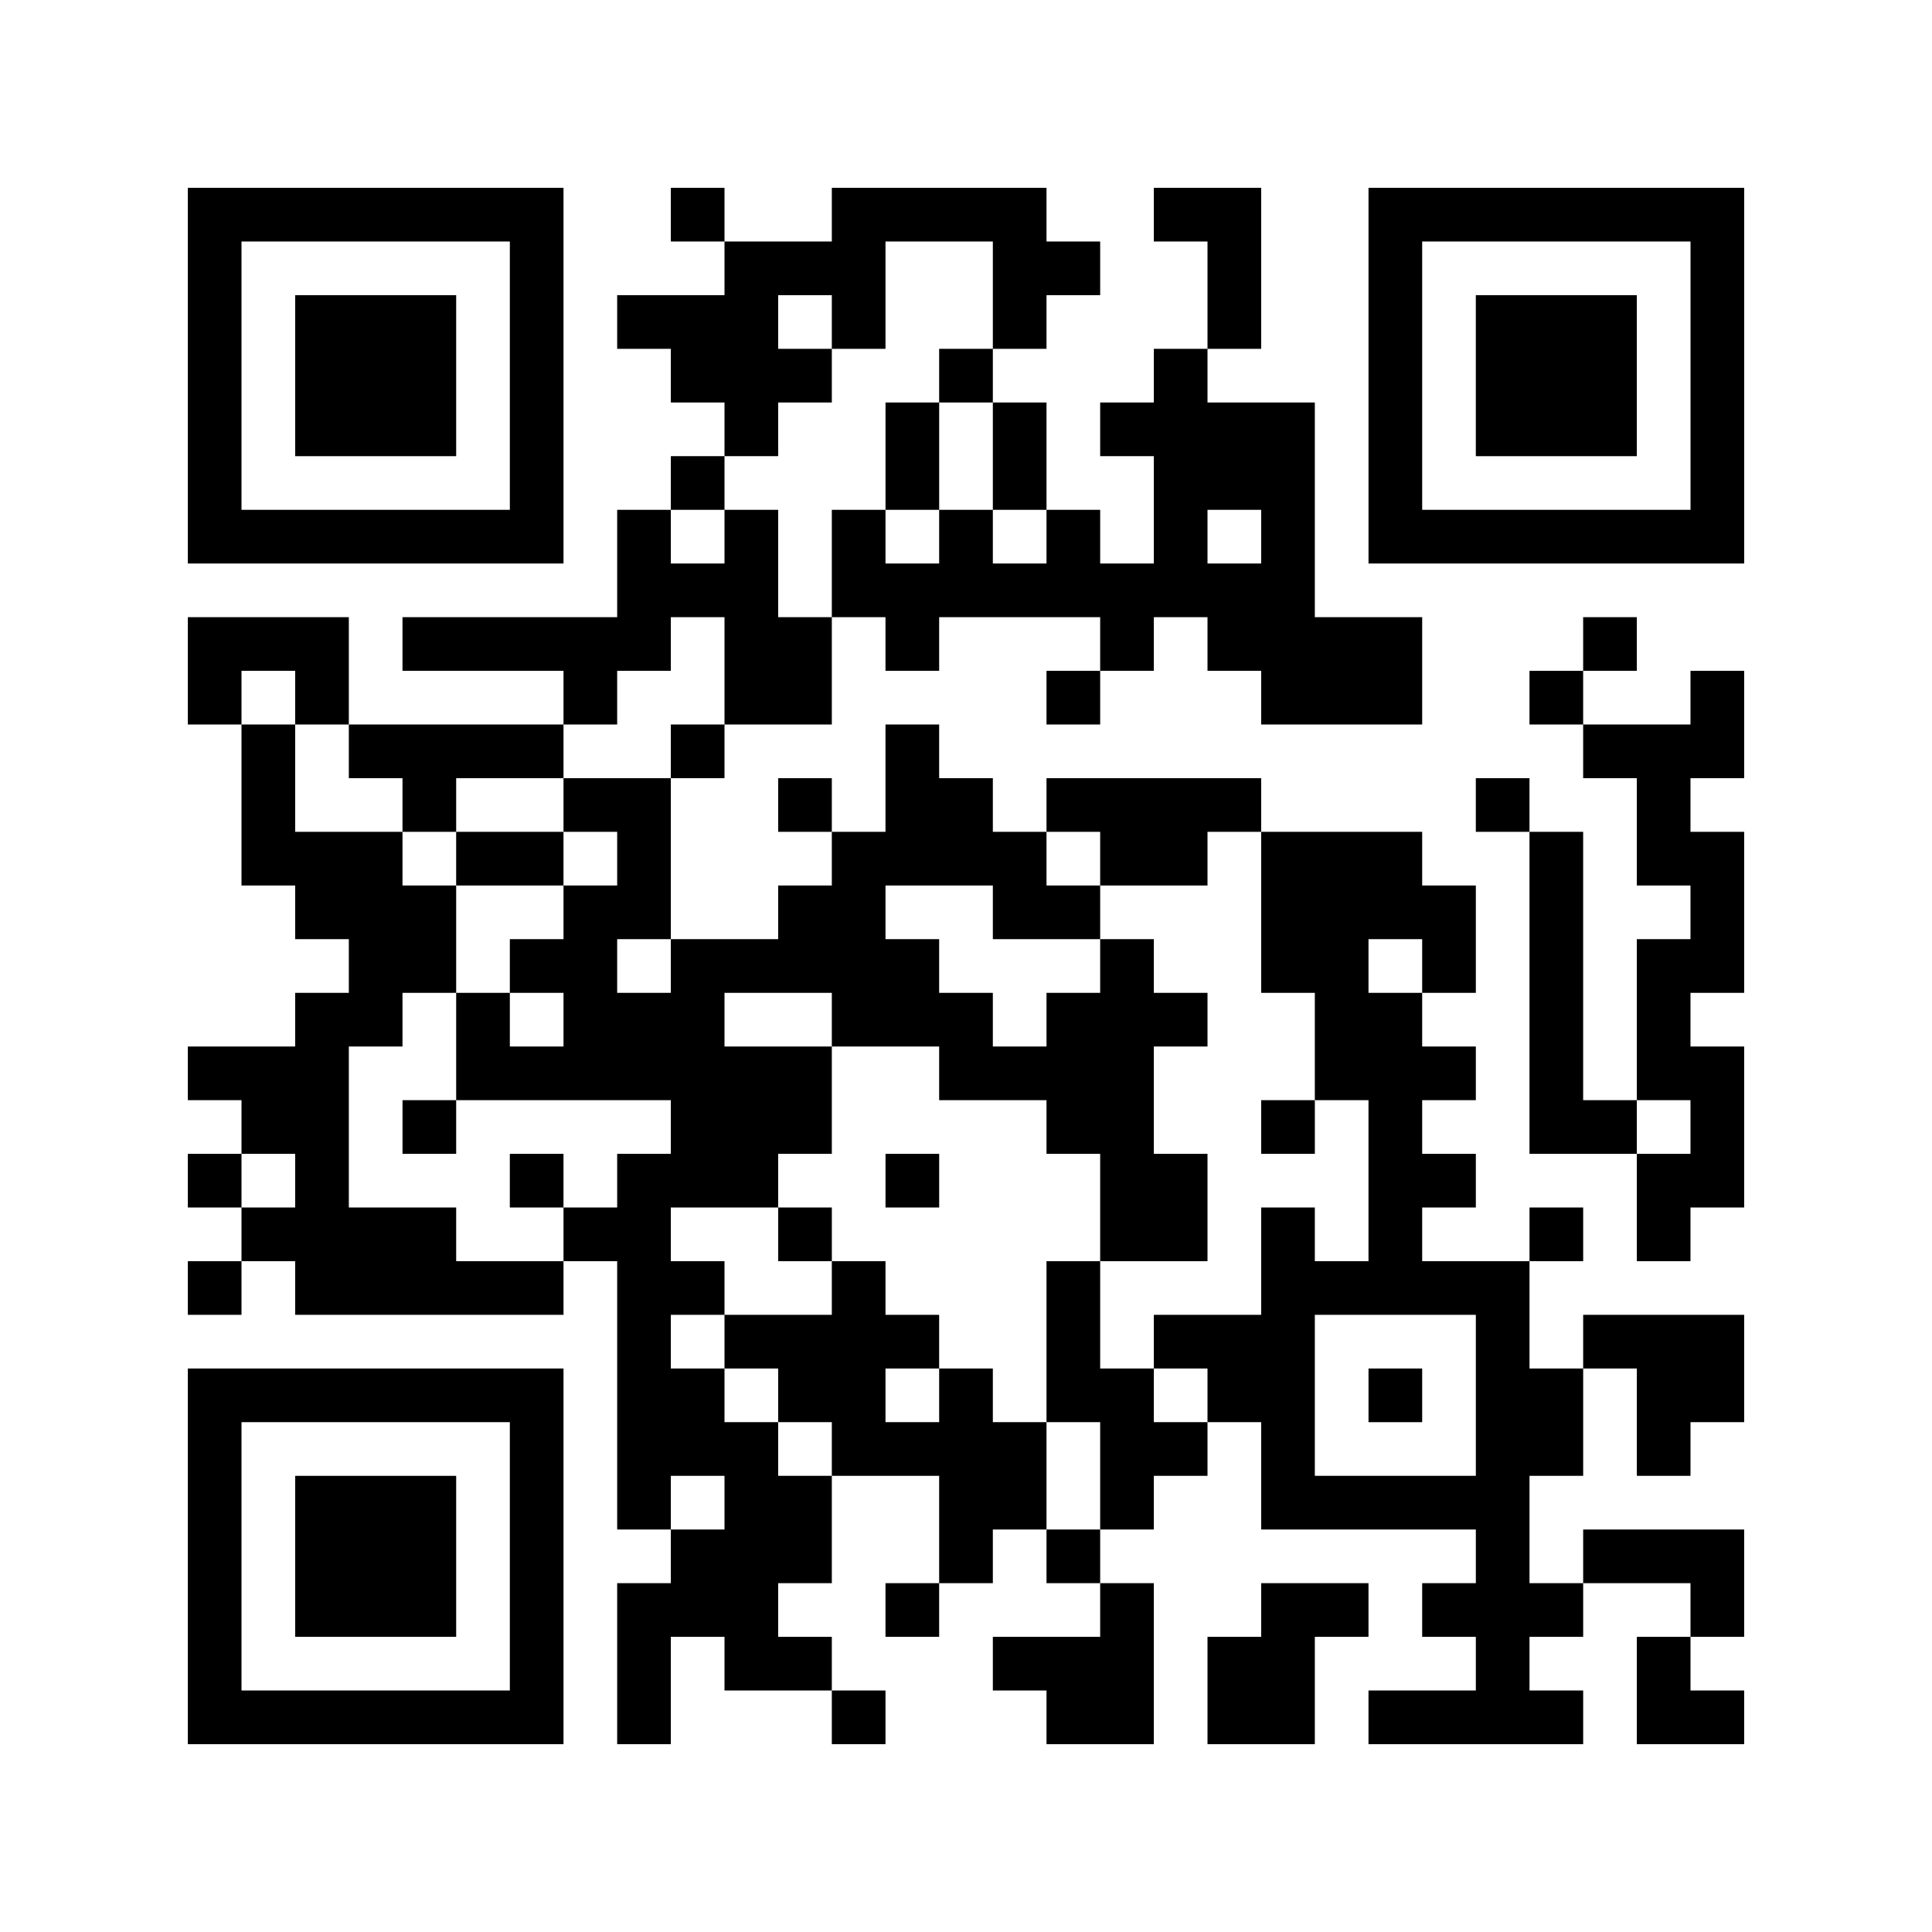
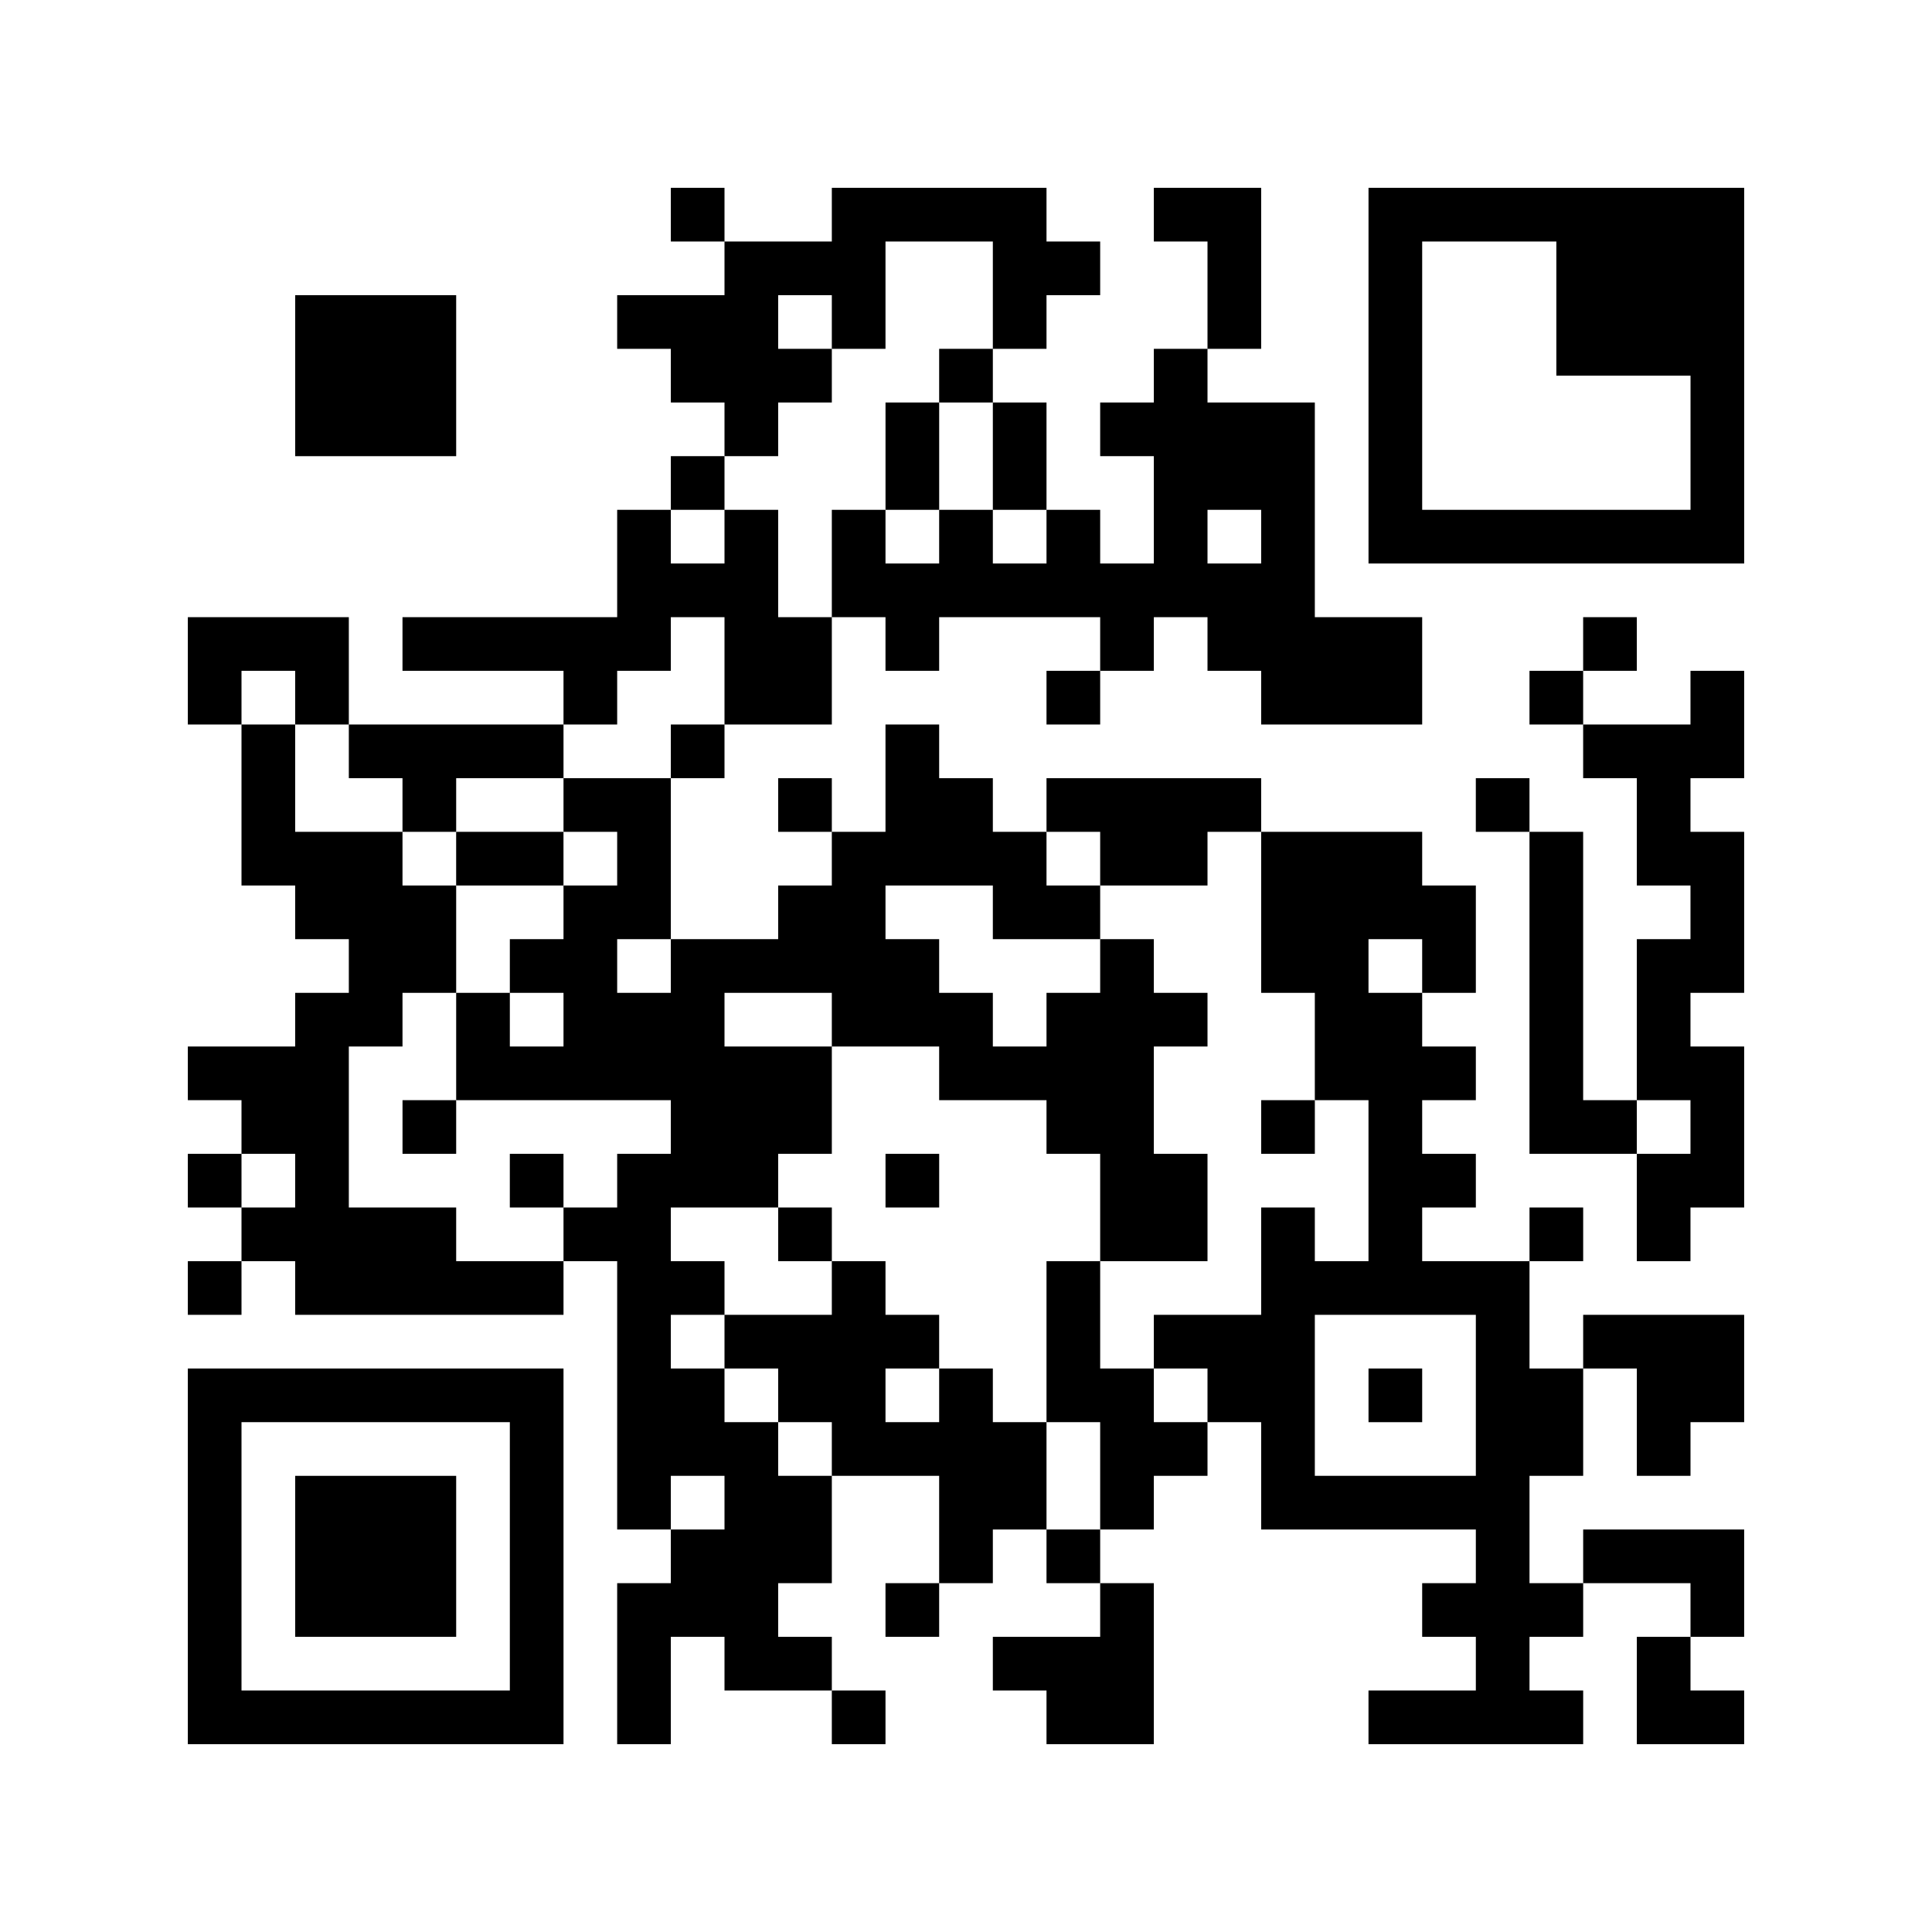
<svg xmlns="http://www.w3.org/2000/svg" width="94" height="94" viewBox="0 0 94 94" fill="none">
  <path d="M94 0H0V94H94V0Z" fill="white" />
-   <path d="M9.139 18.278V27.417H18.278H27.417V18.278V9.139H18.278H9.139V18.278ZM24.806 18.278V24.805H18.278H11.75V18.278V11.75H18.278H24.806V18.278Z" fill="black" />
  <path d="M14.362 18.278V22.195H18.278H22.195V18.278V14.361H18.278H14.362V18.278Z" fill="black" />
  <path d="M32.639 10.444V11.75H33.944H35.25V13.056V14.361H32.639H30.028V15.667V16.972H31.333H32.639V18.278V19.583H33.944H35.25V20.889V22.194H33.944H32.639V23.5V24.805H31.333H30.028V27.417V30.028H24.806H19.583V31.333V32.639H23.5H27.417V33.944V35.25H22.195H16.972V32.639V30.028H13.056H9.139V32.639V35.25H10.444H11.75V39.167V43.083H13.056H14.361V44.389V45.694H15.667H16.972V47V48.306H15.667H14.361V49.611V50.917H11.75H9.139V52.222V53.528H10.444H11.75V54.833V56.139H10.444H9.139V57.444V58.75H10.444H11.75V60.056V61.361H10.444H9.139V62.667V63.972H10.444H11.75V62.667V61.361H13.056H14.361V62.667V63.972H20.889H27.417V62.667V61.361H28.722H30.028V67.889V74.417H31.333H32.639V75.722V77.028H31.333H30.028V80.944V84.861H31.333H32.639V82.25V79.639H33.944H35.25V80.944V82.25H37.861H40.472V83.555V84.861H41.778H43.083V83.555V82.25H41.778H40.472V80.944V79.639H39.167H37.861V78.333V77.028H39.167H40.472V74.417V71.805H43.083H45.694V74.417V77.028H44.389H43.083V78.333V79.639H44.389H45.694V78.333V77.028H47H48.306V75.722V74.417H49.611H50.917V75.722V77.028H52.222H53.528V78.333V79.639H50.917H48.306V80.944V82.25H49.611H50.917V83.555V84.861H53.528H56.139V80.944V77.028H54.833H53.528V75.722V74.417H54.833H56.139V73.111V71.805H57.444H58.75V70.5V69.194H60.056H61.361V71.805V74.417H66.583H71.806V75.722V77.028H70.5H69.195V78.333V79.639H70.5H71.806V80.944V82.25H69.195H66.583V83.555V84.861H71.806H77.028V83.555V82.25H75.722H74.417V80.944V79.639H75.722H77.028V78.333V77.028H79.639H82.25V78.333V79.639H80.945H79.639V82.25V84.861H82.25H84.861V83.555V82.25H83.556H82.25V80.944V79.639H83.556H84.861V77.028V74.417H80.945H77.028V75.722V77.028H75.722H74.417V74.417V71.805H75.722H77.028V69.194V66.583H78.333H79.639V69.194V71.805H80.945H82.25V70.5V69.194H83.556H84.861V66.583V63.972H80.945H77.028V65.278V66.583H75.722H74.417V63.972V61.361H75.722H77.028V60.056V58.75H75.722H74.417V60.056V61.361H71.806H69.195V60.056V58.75H70.5H71.806V57.444V56.139H70.5H69.195V54.833V53.528H70.5H71.806V52.222V50.917H70.5H69.195V49.611V48.306H70.5H71.806V45.694V43.083H70.5H69.195V41.778V40.472H65.278H61.361V39.167V37.861H56.139H50.917V39.167V40.472H49.611H48.306V39.167V37.861H47H45.694V36.556V35.25H44.389H43.083V37.861V40.472H41.778H40.472V39.167V37.861H39.167H37.861V39.167V40.472H39.167H40.472V41.778V43.083H39.167H37.861V44.389V45.694H35.25H32.639V41.778V37.861H33.944H35.25V36.556V35.25H37.861H40.472V32.639V30.028H41.778H43.083V31.333V32.639H44.389H45.694V31.333V30.028H49.611H53.528V31.333V32.639H52.222H50.917V33.944V35.25H52.222H53.528V33.944V32.639H54.833H56.139V31.333V30.028H57.444H58.75V31.333V32.639H60.056H61.361V33.944V35.25H65.278H69.195V32.639V30.028H66.583H63.972V24.805V19.583H61.361H58.75V18.278V16.972H60.056H61.361V13.056V9.139H58.75H56.139V10.444V11.75H57.444H58.75V14.361V16.972H57.444H56.139V18.278V19.583H54.833H53.528V20.889V22.194H54.833H56.139V24.805V27.417H54.833H53.528V26.111V24.805H52.222H50.917V22.194V19.583H49.611H48.306V18.278V16.972H49.611H50.917V15.667V14.361H52.222H53.528V13.056V11.75H52.222H50.917V10.444V9.139H45.694H40.472V10.444V11.75H37.861H35.25V10.444V9.139H33.944H32.639V10.444ZM48.306 14.361V16.972H47H45.694V18.278V19.583H47H48.306V22.194V24.805H49.611H50.917V26.111V27.417H49.611H48.306V26.111V24.805H47H45.694V26.111V27.417H44.389H43.083V26.111V24.805H41.778H40.472V27.417V30.028H39.167H37.861V27.417V24.805H36.556H35.25V26.111V27.417H33.944H32.639V26.111V24.805H33.944H35.25V23.5V22.194H36.556H37.861V20.889V19.583H39.167H40.472V18.278V16.972H39.167H37.861V15.667V14.361H39.167H40.472V15.667V16.972H41.778H43.083V14.361V11.75H45.694H48.306V14.361ZM61.361 26.111V27.417H60.056H58.75V26.111V24.805H60.056H61.361V26.111ZM35.25 32.639V35.25H33.944H32.639V36.556V37.861H30.028H27.417V39.167V40.472H28.722H30.028V41.778V43.083H28.722H27.417V44.389V45.694H26.111H24.806V47V48.306H26.111H27.417V49.611V50.917H26.111H24.806V49.611V48.306H23.5H22.195V50.917V53.528H27.417H32.639V54.833V56.139H31.333H30.028V57.444V58.75H28.722H27.417V60.056V61.361H24.806H22.195V60.056V58.75H19.583H16.972V54.833V50.917H18.278H19.583V49.611V48.306H20.889H22.195V45.694V43.083H20.889H19.583V41.778V40.472H16.972H14.361V37.861V35.25H13.056H11.75V33.944V32.639H13.056H14.361V33.944V35.25H15.667H16.972V36.556V37.861H18.278H19.583V39.167V40.472H20.889H22.195V39.167V37.861H24.806H27.417V36.556V35.25H28.722H30.028V33.944V32.639H31.333H32.639V31.333V30.028H33.944H35.25V32.639ZM53.528 41.778V43.083H56.139H58.75V41.778V40.472H60.056H61.361V44.389V48.306H62.667H63.972V50.917V53.528H65.278H66.583V57.444V61.361H65.278H63.972V60.056V58.75H62.667H61.361V61.361V63.972H58.75H56.139V65.278V66.583H57.444H58.75V67.889V69.194H57.444H56.139V67.889V66.583H54.833H53.528V63.972V61.361H52.222H50.917V65.278V69.194H52.222H53.528V71.805V74.417H52.222H50.917V71.805V69.194H49.611H48.306V67.889V66.583H47H45.694V67.889V69.194H44.389H43.083V67.889V66.583H44.389H45.694V65.278V63.972H44.389H43.083V62.667V61.361H41.778H40.472V62.667V63.972H37.861H35.25V65.278V66.583H36.556H37.861V67.889V69.194H39.167H40.472V70.5V71.805H39.167H37.861V70.5V69.194H36.556H35.25V67.889V66.583H33.944H32.639V65.278V63.972H33.944H35.25V62.667V61.361H33.944H32.639V60.056V58.75H35.25H37.861V57.444V56.139H39.167H40.472V53.528V50.917H37.861H35.25V49.611V48.306H37.861H40.472V49.611V50.917H43.083H45.694V52.222V53.528H48.306H50.917V54.833V56.139H52.222H53.528V58.75V61.361H56.139H58.75V58.75V56.139H57.444H56.139V53.528V50.917H57.444H58.75V49.611V48.306H57.444H56.139V47V45.694H54.833H53.528V47V48.306H52.222H50.917V49.611V50.917H49.611H48.306V49.611V48.306H47H45.694V47V45.694H44.389H43.083V44.389V43.083H45.694H48.306V44.389V45.694H50.917H53.528V44.389V43.083H52.222H50.917V41.778V40.472H52.222H53.528V41.778ZM32.639 47V48.306H31.333H30.028V47V45.694H31.333H32.639V47ZM69.195 47V48.306H67.889H66.583V47V45.694H67.889H69.195V47ZM14.361 57.444V58.75H13.056H11.75V57.444V56.139H13.056H14.361V57.444ZM71.806 67.889V71.805H67.889H63.972V67.889V63.972H67.889H71.806V67.889ZM35.25 73.111V74.417H33.944H32.639V73.111V71.805H33.944H35.25V73.111Z" fill="black" />
  <path d="M43.084 22.194V24.805H44.39H45.695V22.194V19.583H44.39H43.084V22.194Z" fill="black" />
  <path d="M22.194 41.778V43.083H24.805H27.416V41.778V40.472H24.805H22.194V41.778Z" fill="black" />
  <path d="M19.584 54.833V56.139H20.89H22.195V54.833V53.528H20.89H19.584V54.833Z" fill="black" />
  <path d="M24.805 57.444V58.75H26.11H27.416V57.444V56.139H26.11H24.805V57.444Z" fill="black" />
  <path d="M61.362 54.833V56.139H62.667H63.973V54.833V53.528H62.667H61.362V54.833Z" fill="black" />
  <path d="M43.084 57.444V58.75H44.39H45.695V57.444V56.139H44.39H43.084V57.444Z" fill="black" />
  <path d="M37.862 60.056V61.361H39.167H40.473V60.056V58.75H39.167H37.862V60.056Z" fill="black" />
  <path d="M66.584 67.889V69.195H67.89H69.195V67.889V66.583H67.89H66.584V67.889Z" fill="black" />
-   <path d="M66.584 18.278V27.417H75.723H84.862V18.278V9.139H75.723H66.584V18.278ZM82.251 18.278V24.805H75.723H69.195V18.278V11.75H75.723H82.251V18.278Z" fill="black" />
-   <path d="M71.805 18.278V22.195H75.722H79.638V18.278V14.361H75.722H71.805V18.278Z" fill="black" />
+   <path d="M66.584 18.278V27.417H75.723H84.862V18.278V9.139H75.723H66.584V18.278ZM82.251 18.278V24.805H75.723H69.195V18.278V11.75H75.723V18.278Z" fill="black" />
  <path d="M77.027 31.333V32.639H75.722H74.416V33.944V35.25H75.722H77.027V36.556V37.861H78.333H79.638V40.472V43.083H80.944H82.249V44.389V45.694H80.944H79.638V49.611V53.528H78.333H77.027V47V40.472H75.722H74.416V39.167V37.861H73.111H71.805V39.167V40.472H73.111H74.416V48.306V56.139H77.027H79.638V58.75V61.361H80.944H82.249V60.056V58.75H83.555H84.861V54.833V50.917H83.555H82.249V49.611V48.306H83.555H84.861V44.389V40.472H83.555H82.249V39.167V37.861H83.555H84.861V35.25V32.639H83.555H82.249V33.944V35.25H79.638H77.027V33.944V32.639H78.333H79.638V31.333V30.028H78.333H77.027V31.333ZM82.249 54.833V56.139H80.944H79.638V54.833V53.528H80.944H82.249V54.833Z" fill="black" />
  <path d="M9.139 75.722V84.861H18.278H27.417V75.722V66.583H18.278H9.139V75.722ZM24.806 75.722V82.25H18.278H11.75V75.722V69.194H18.278H24.806V75.722Z" fill="black" />
  <path d="M14.362 75.722V79.639H18.278H22.195V75.722V71.806H18.278H14.362V75.722Z" fill="black" />
-   <path d="M61.361 78.333V79.639H60.056H58.75V82.25V84.861H61.361H63.972V82.25V79.639H65.278H66.583V78.333V77.028H63.972H61.361V78.333Z" fill="black" />
</svg>